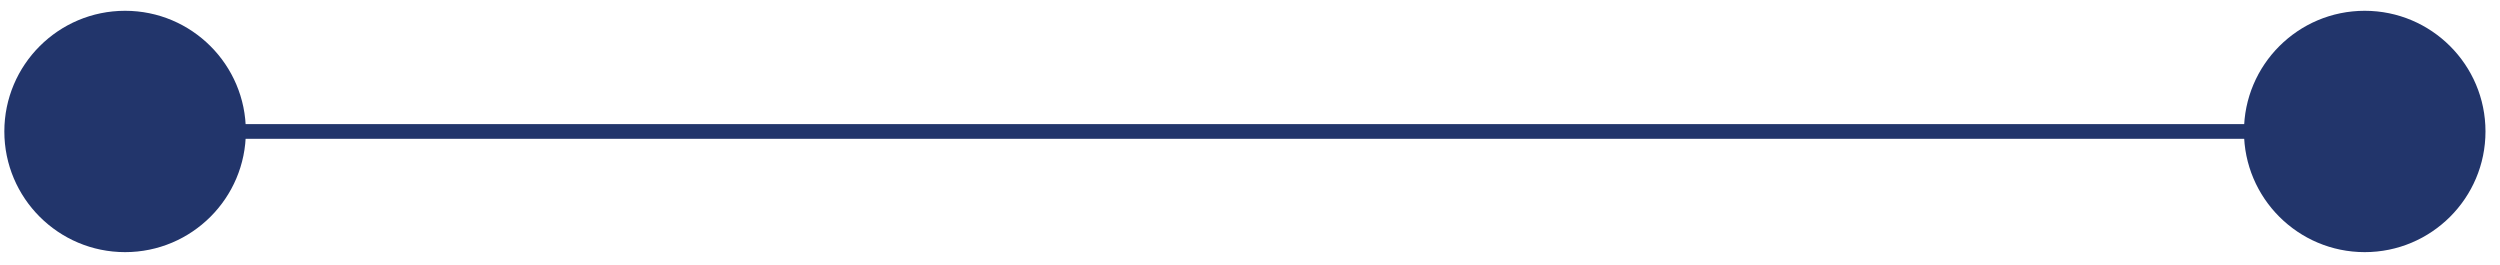
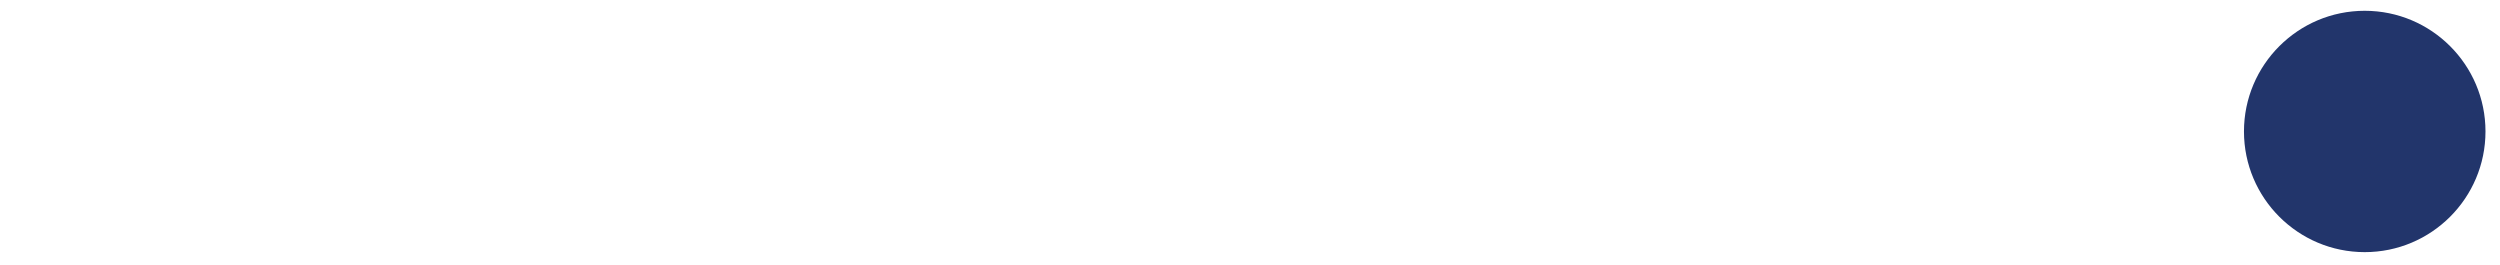
<svg xmlns="http://www.w3.org/2000/svg" width="170" height="18" viewBox="0 0 170 18" fill="none">
-   <path d="M16.718 8.939C16.718 13.468 13.039 17.145 8.506 17.145C3.974 17.145 0.295 13.468 0.295 8.939C0.295 4.41 3.974 0.734 8.506 0.734C13.039 0.734 16.718 4.41 16.718 8.939Z" fill="#22356B" />
  <path d="M169.013 8.939C169.013 13.468 165.333 17.145 160.801 17.145C156.269 17.145 152.59 13.468 152.59 8.939C152.59 4.41 156.269 0.734 160.801 0.734C165.333 0.734 169.013 4.41 169.013 8.939Z" fill="#22356B" />
-   <path d="M8.507 8.939H163.045" stroke="#22356B" stroke-miterlimit="10" />
</svg>